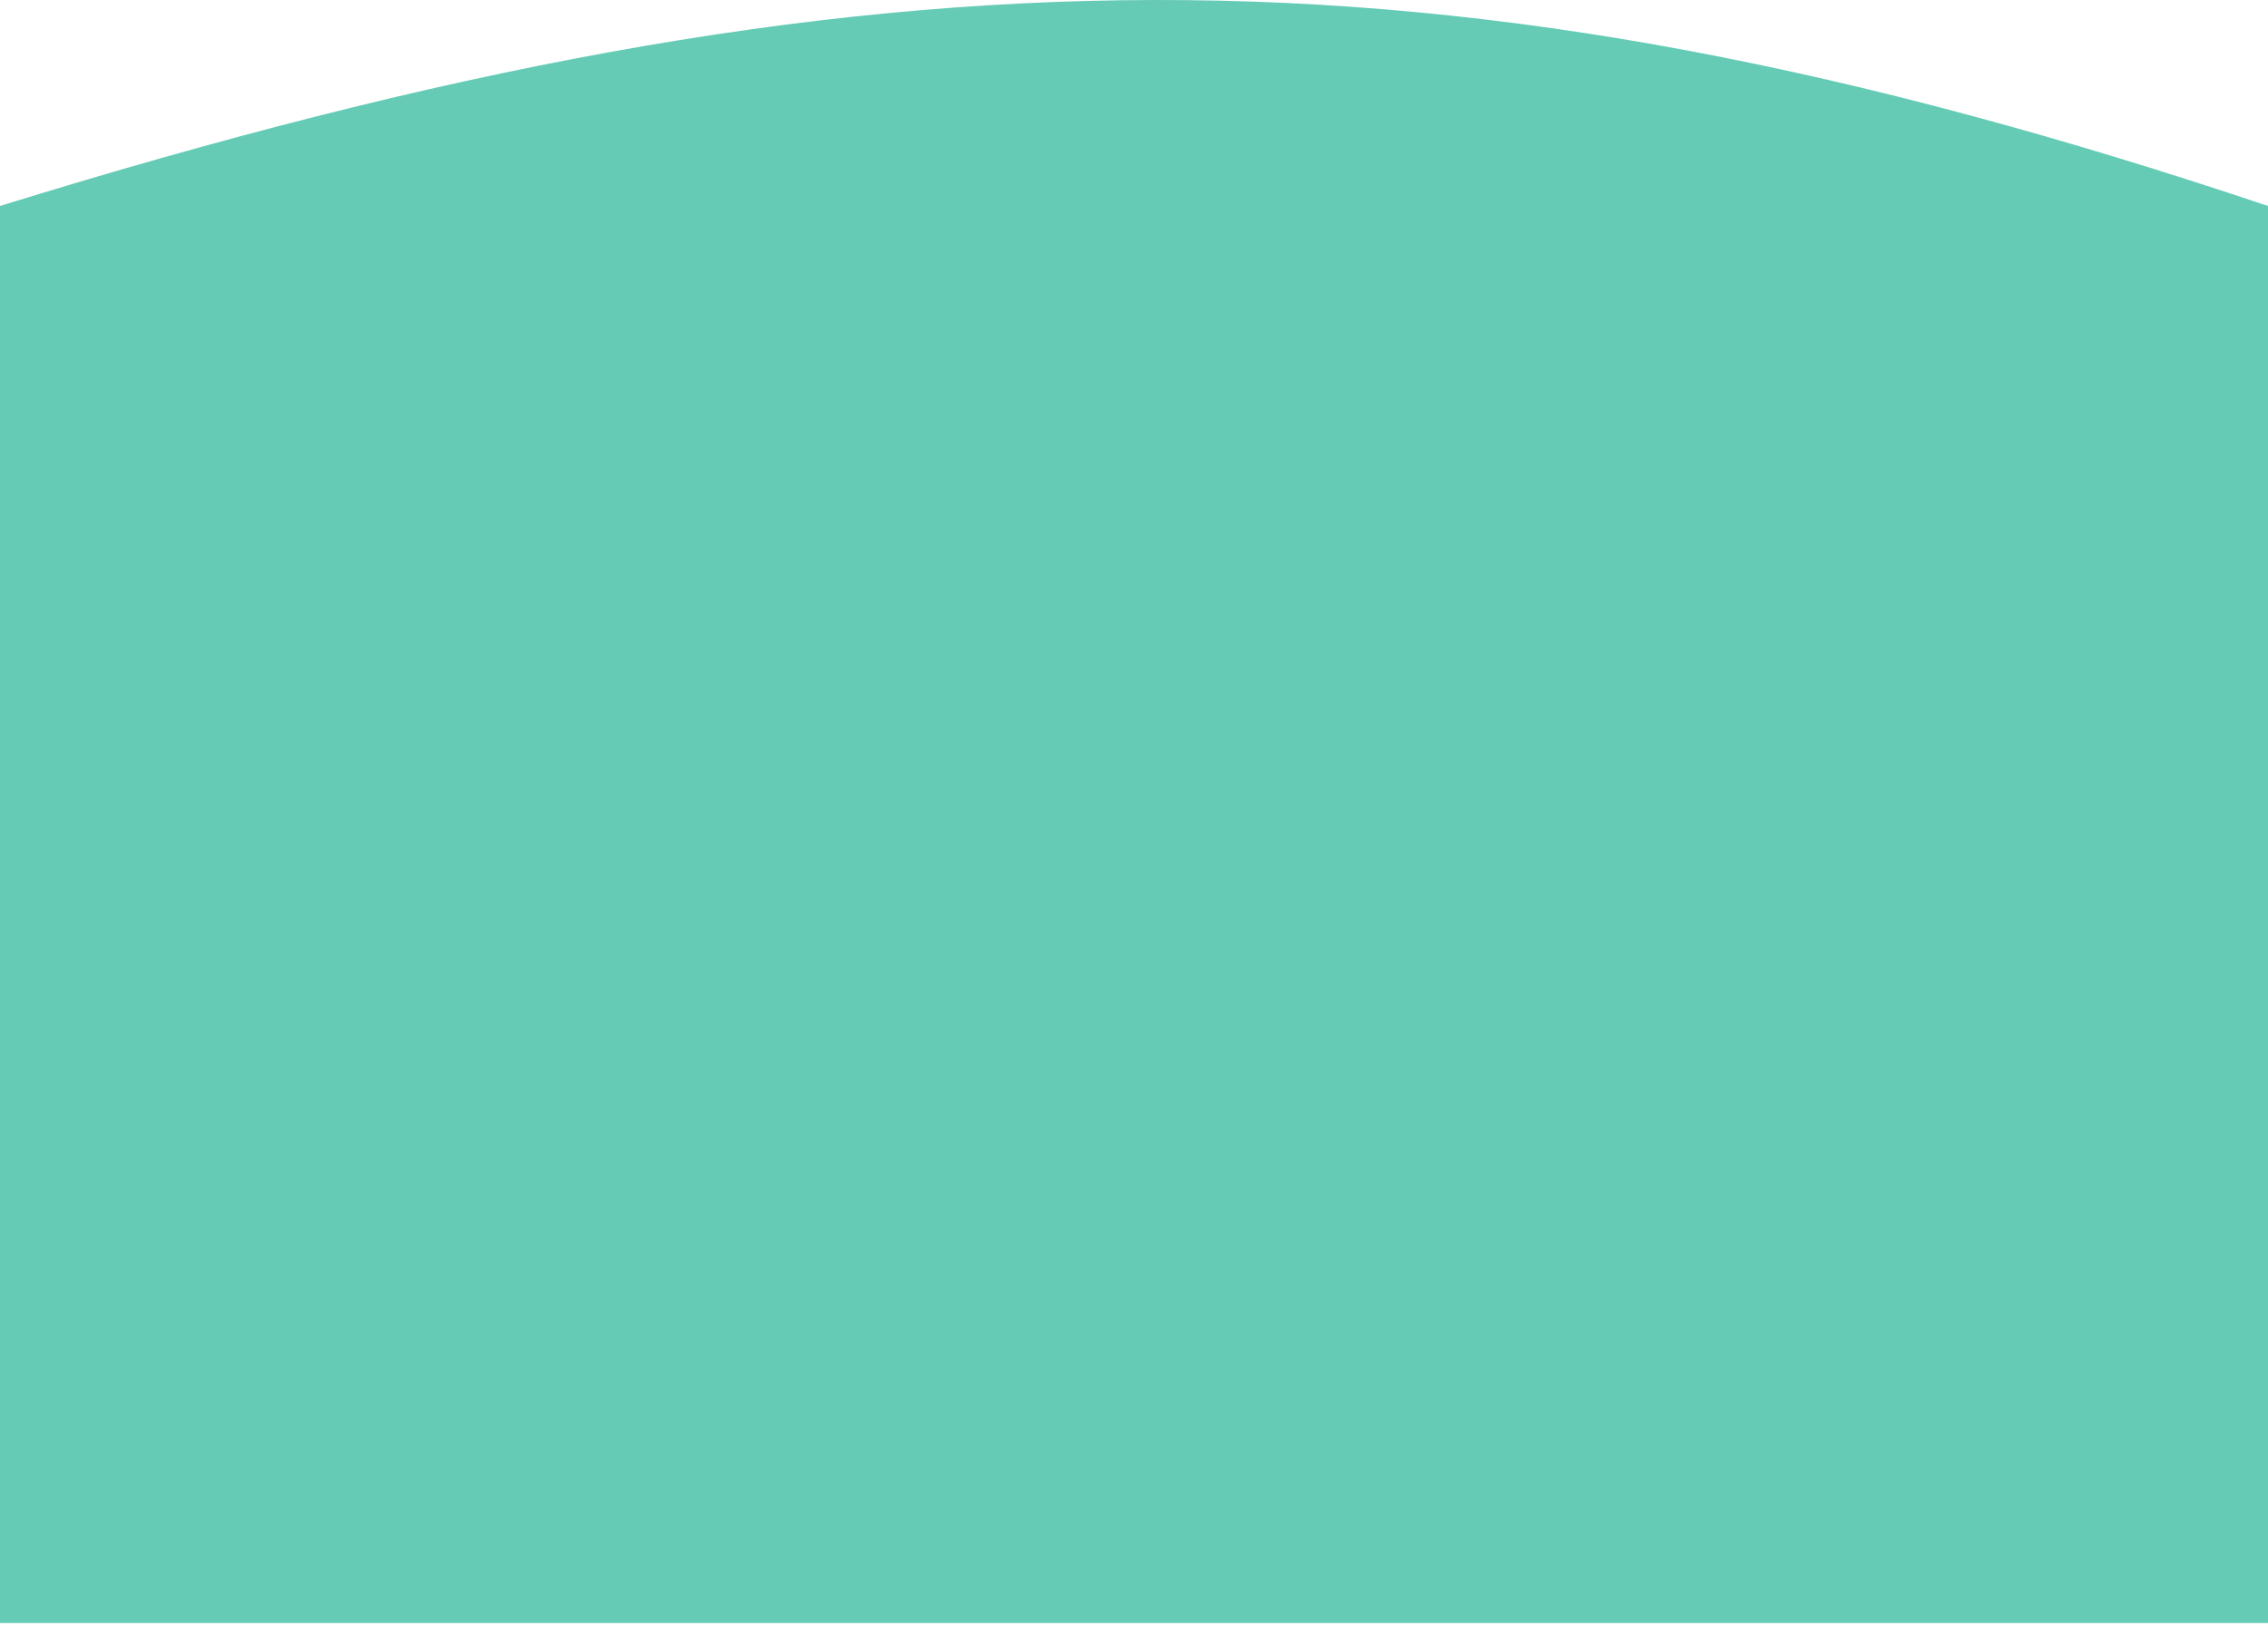
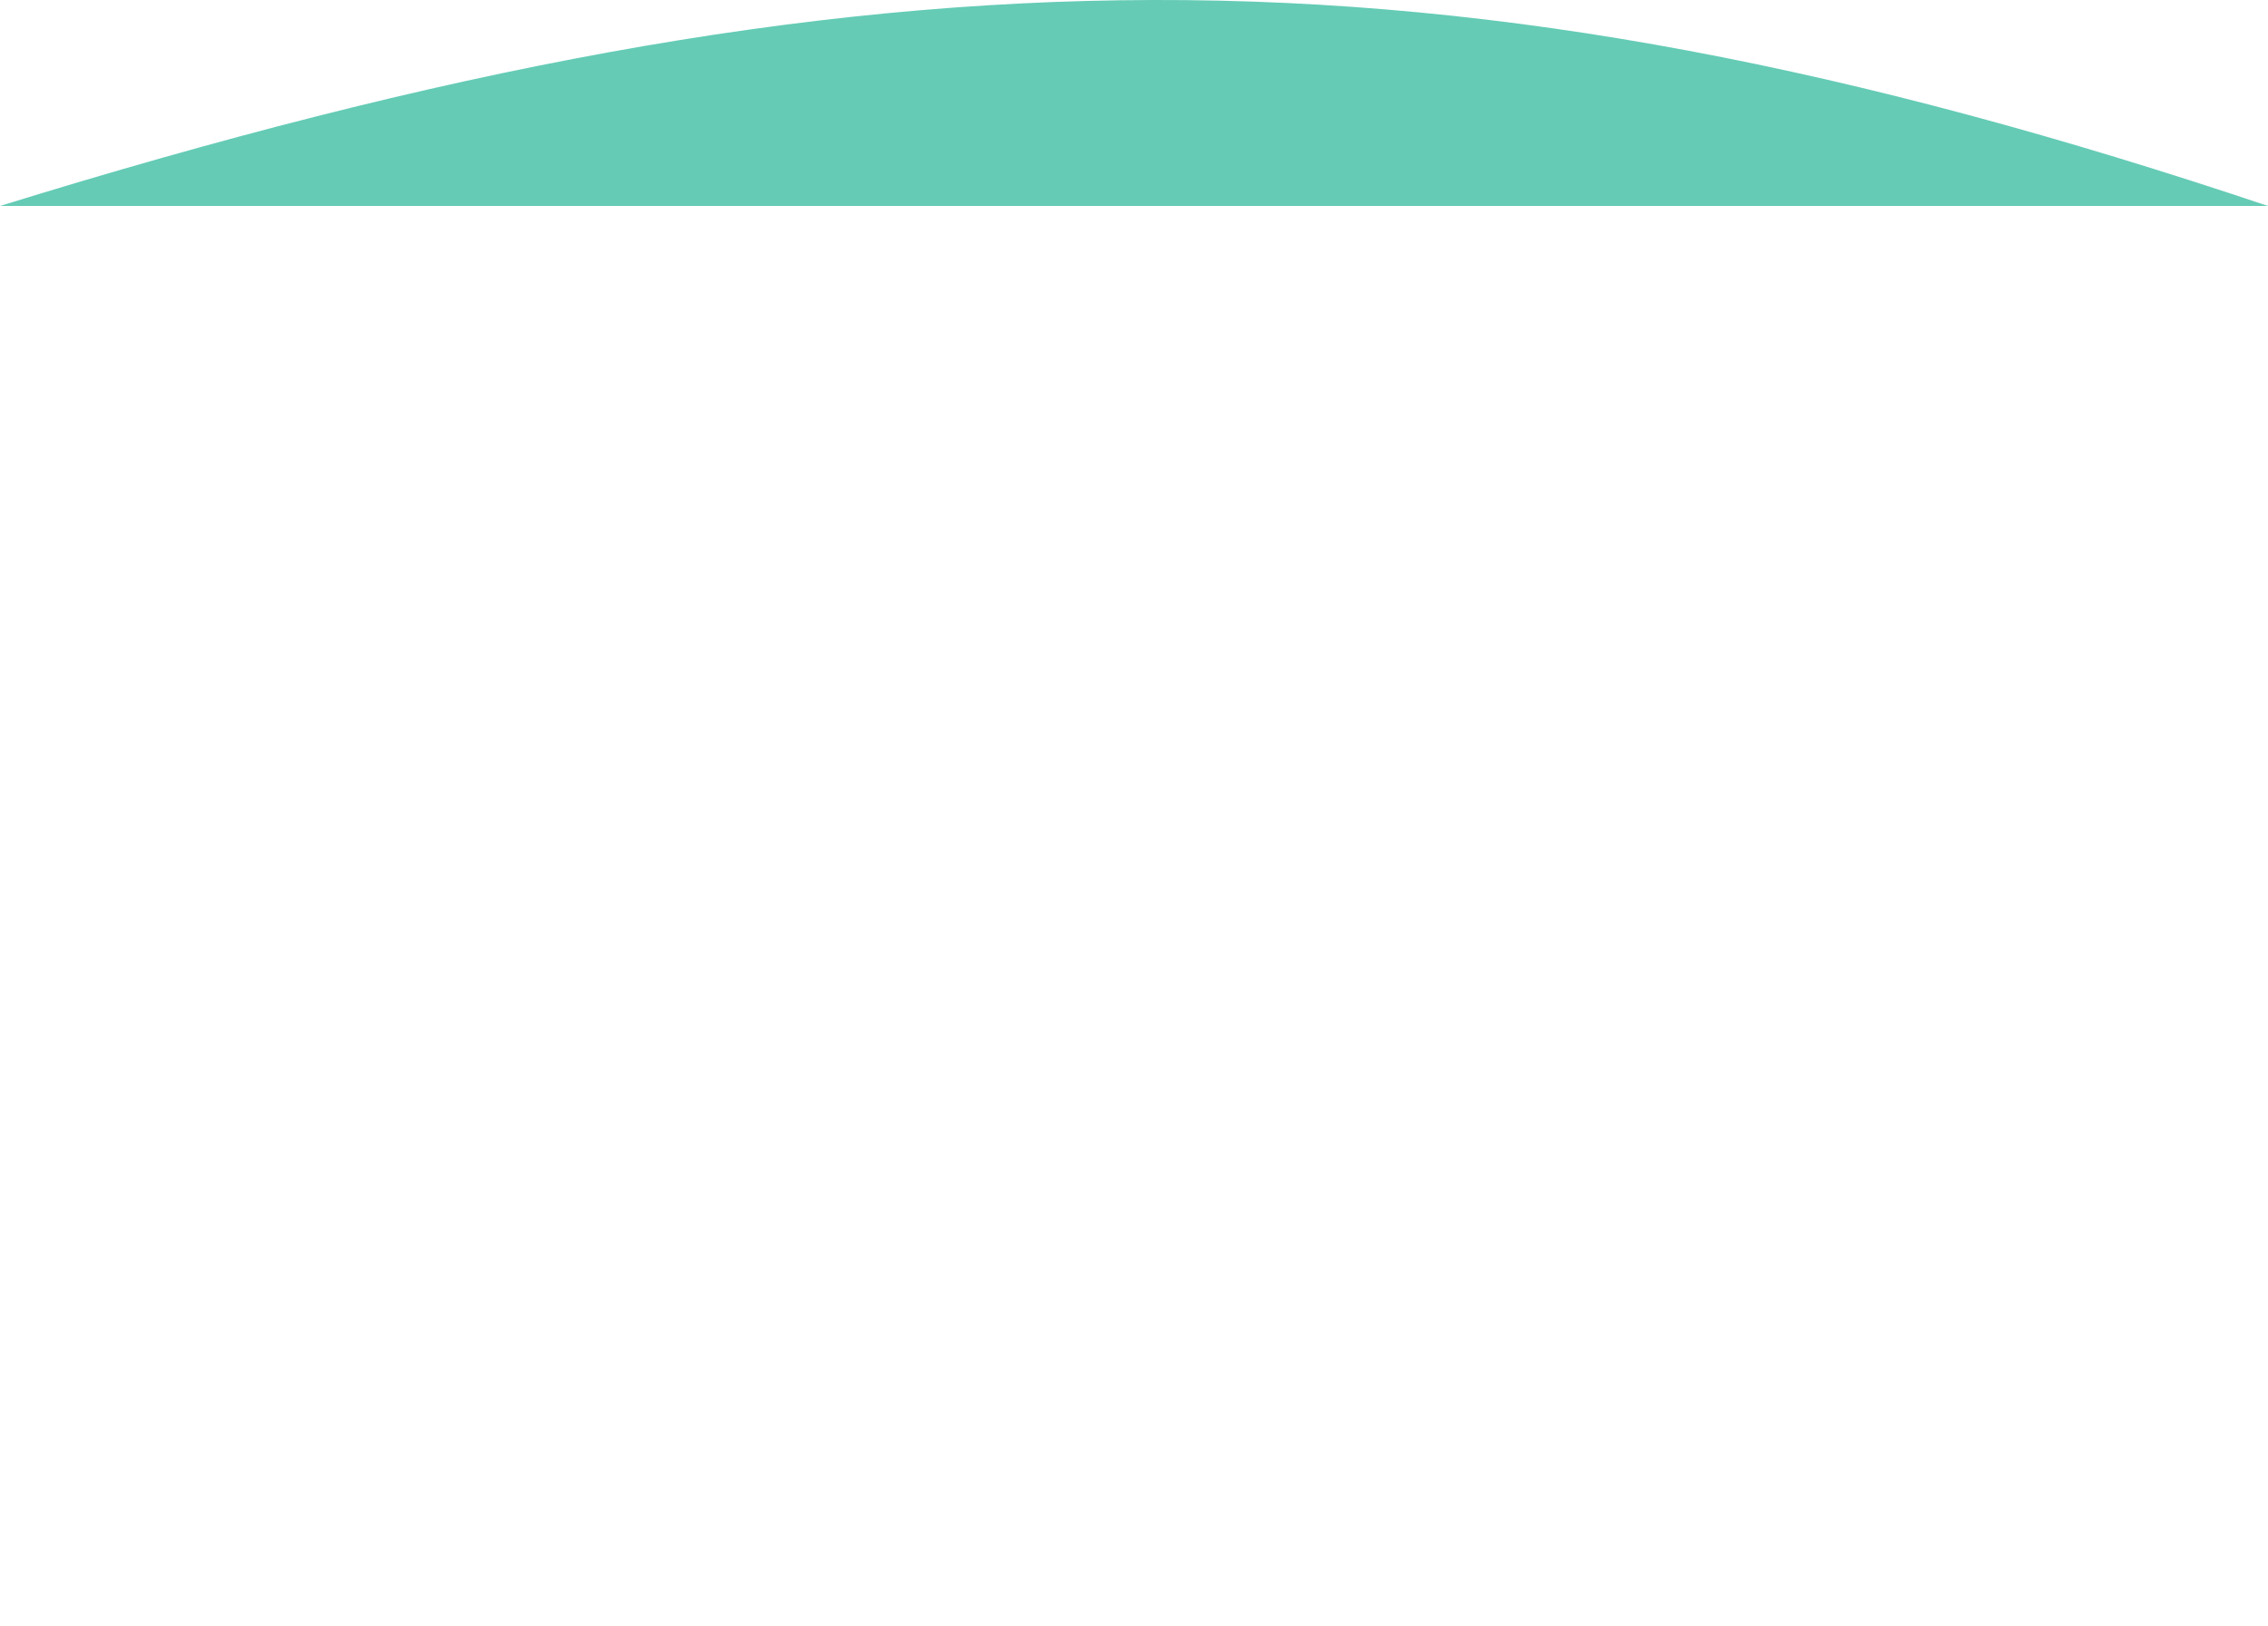
<svg xmlns="http://www.w3.org/2000/svg" version="1.1" id="Calque_1" x="0px" y="0px" viewBox="0 0 413 296" style="enable-background:new 0 0 413 296;" xml:space="preserve">
  <style type="text/css">
	.st0{fill:#65CBB5;}
</style>
-   <path class="st0" d="M413,37.5C262.5-13,160-12,0,37.5v258h413V37.5z" />
+   <path class="st0" d="M413,37.5C262.5-13,160-12,0,37.5v258V37.5z" />
</svg>